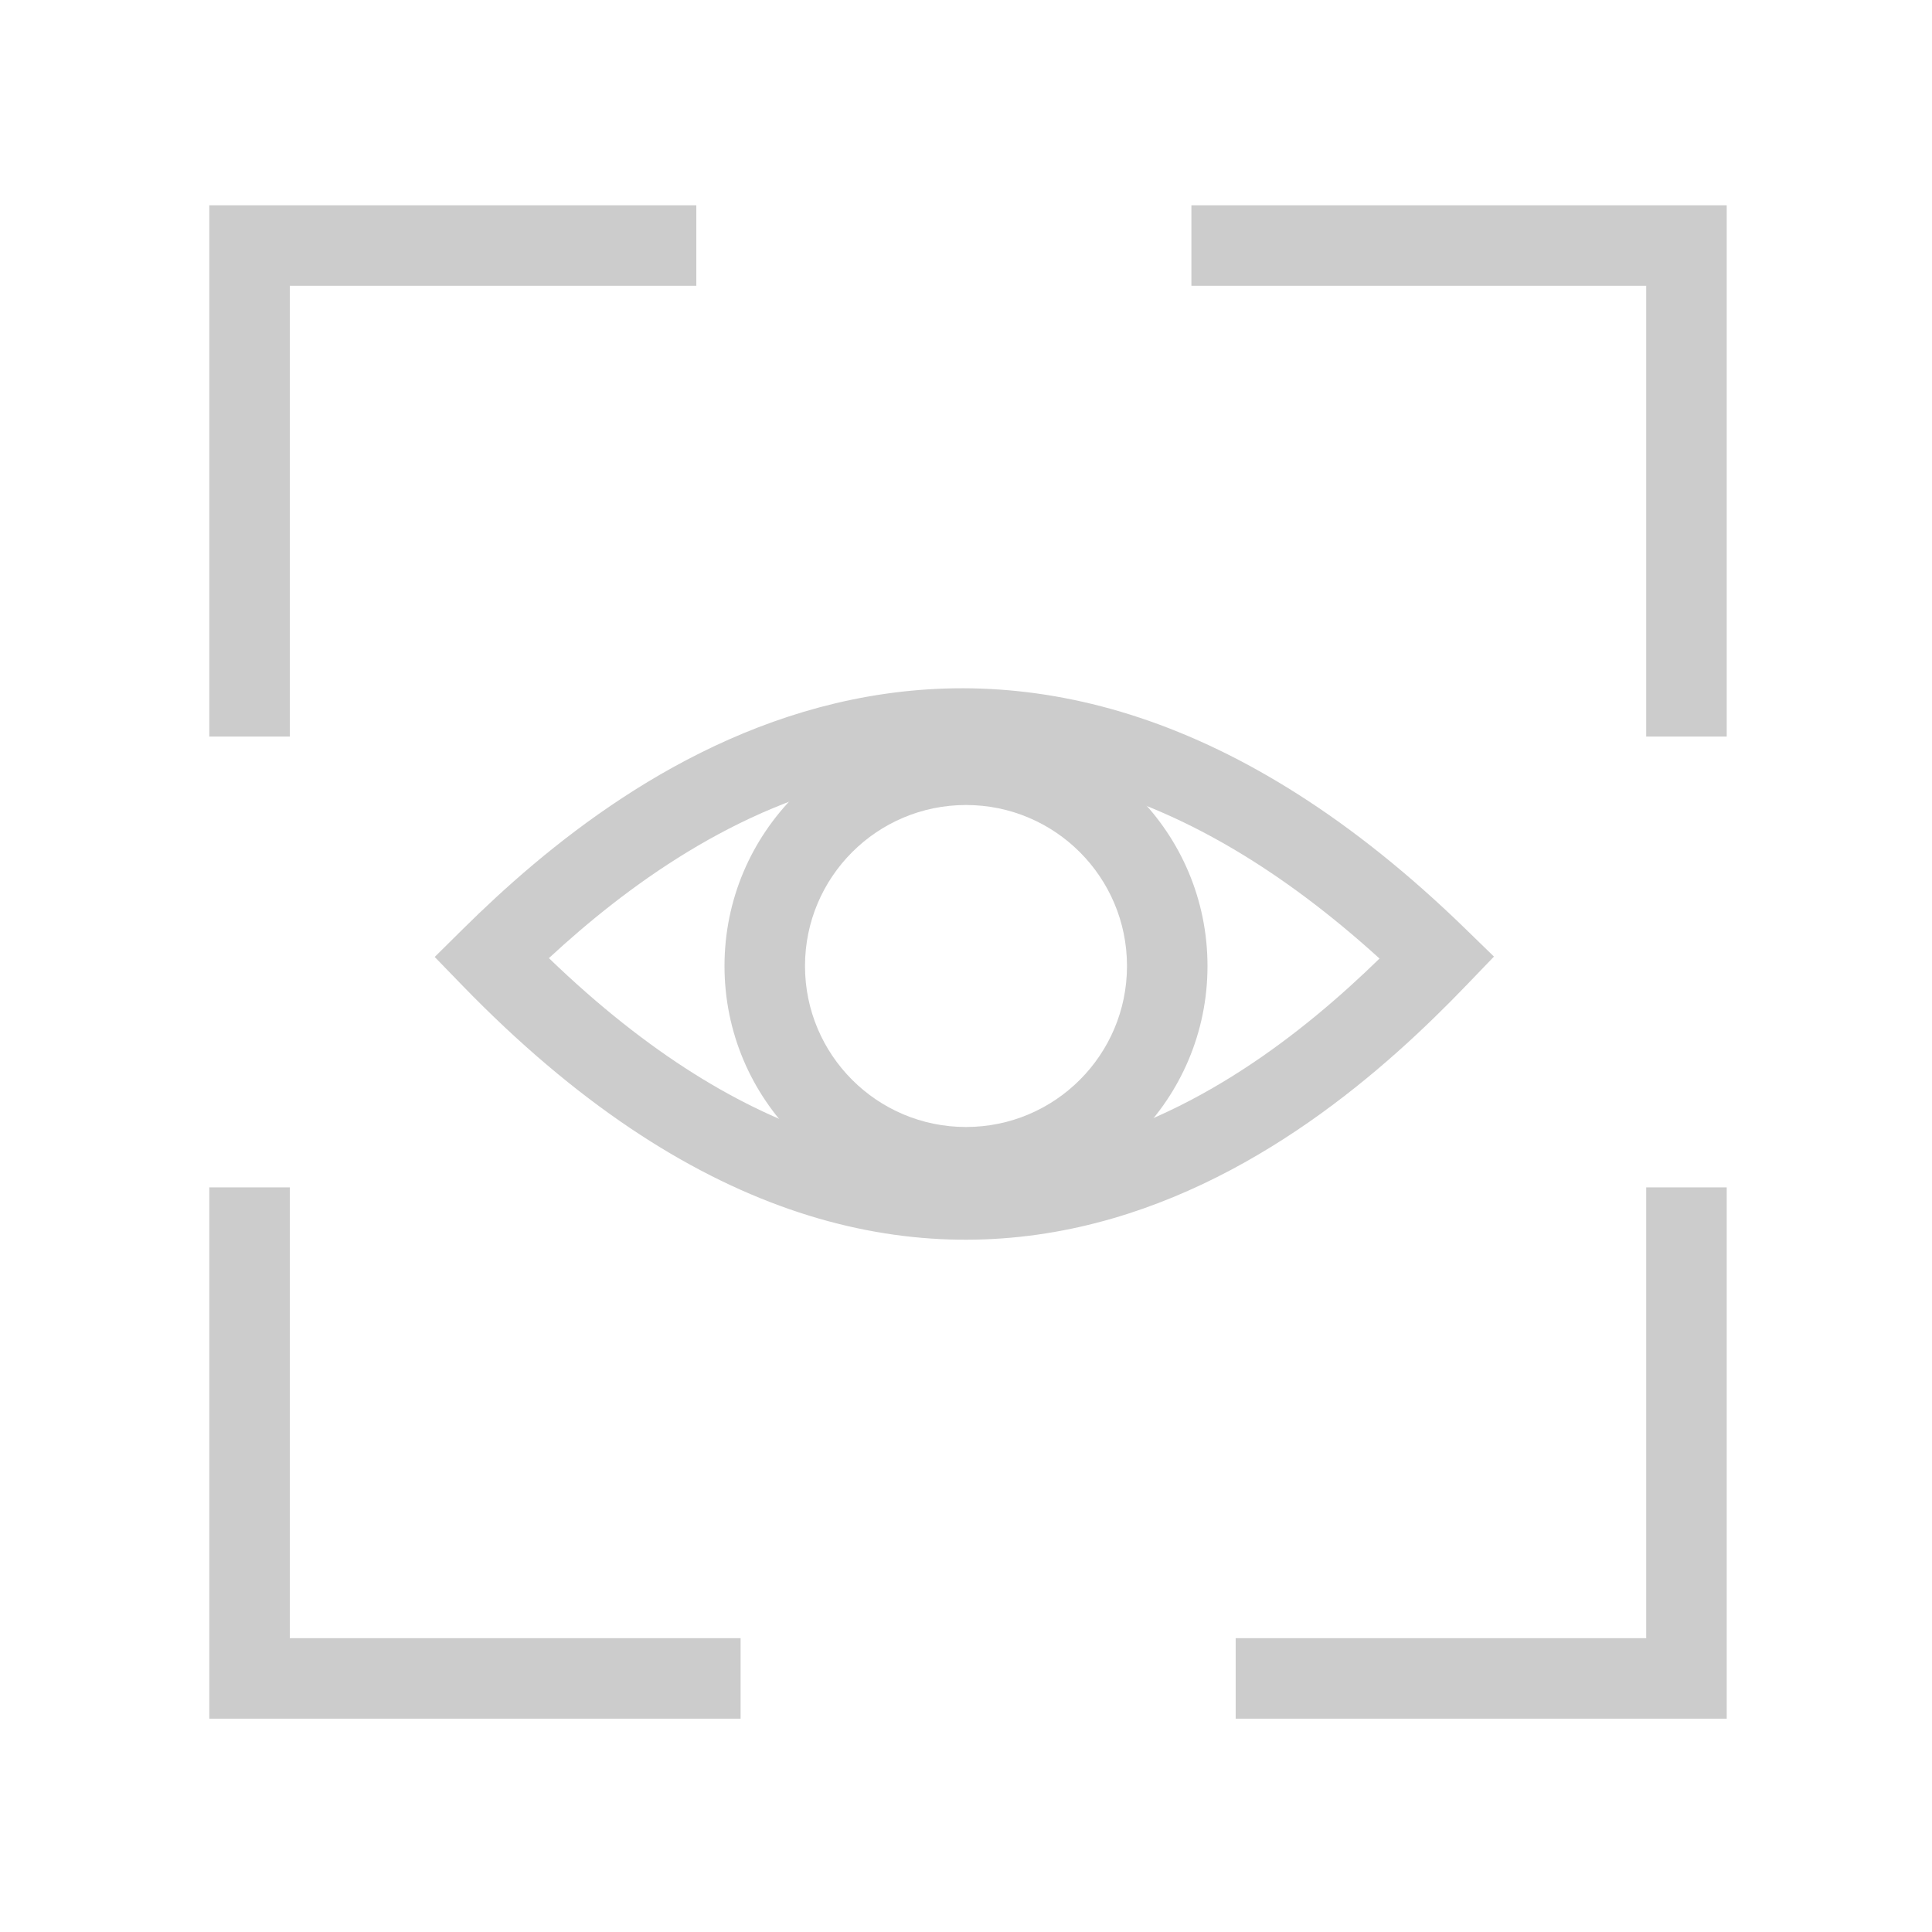
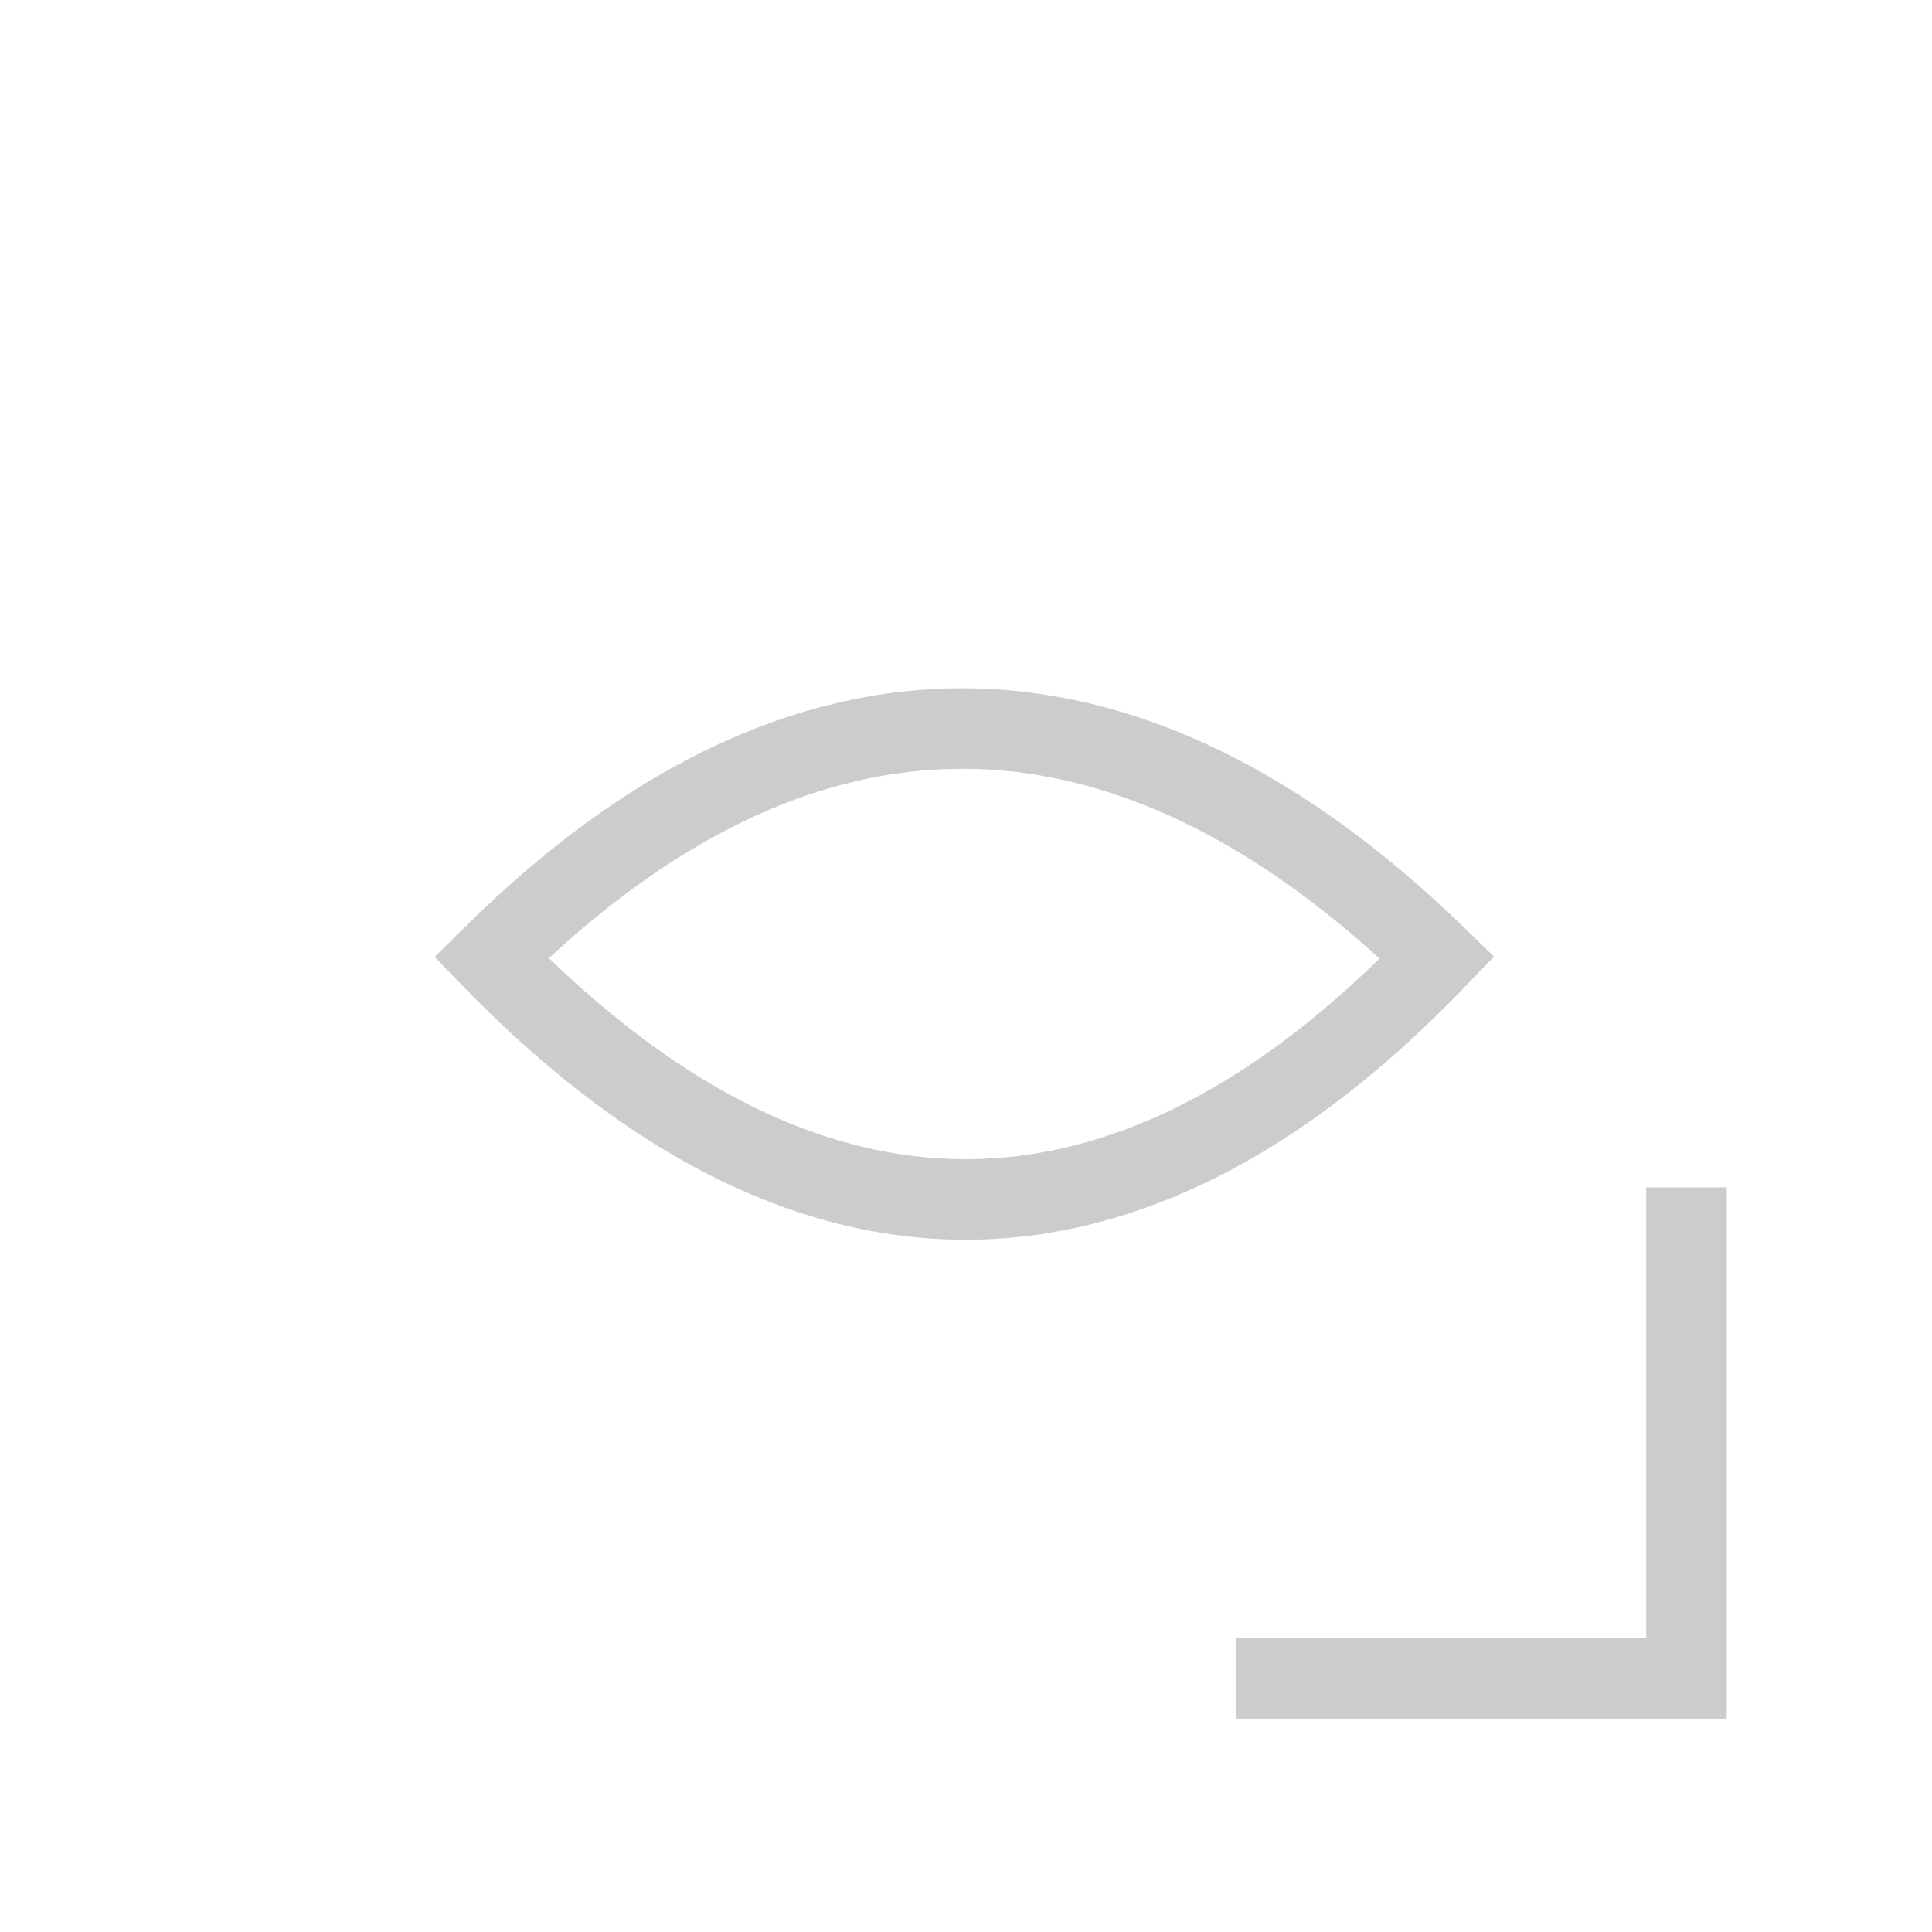
<svg xmlns="http://www.w3.org/2000/svg" width="480" height="480" viewBox="0 0 480 480" fill="none">
-   <path fill-rule="evenodd" clip-rule="evenodd" d="M52 51H173V71H72V183H52V51Z" fill="#CCCCCC" />
  <path fill-rule="evenodd" clip-rule="evenodd" d="M429 427L307 427L307 407L409 407L409 295L429 295L429 427Z" fill="#CCCCCC" />
-   <path fill-rule="evenodd" clip-rule="evenodd" d="M429 51L429 183L409 183L409 71L296 71L296 51L429 51Z" fill="#CCCCCC" />
-   <path fill-rule="evenodd" clip-rule="evenodd" d="M52 427L52 295L72 295L72 407L184 407L184 427L52 427Z" fill="#CCCCCC" />
  <path fill-rule="evenodd" clip-rule="evenodd" d="M136.374 238.045C185.994 285.903 229.243 293.093 263.866 285.309C296.789 277.908 323.833 256.58 342.739 238.146C293.447 193.379 250.37 186.23 215.632 193.427C182.701 200.25 155.577 220.287 136.374 238.045ZM211.574 173.843C255.602 164.721 307.757 175.975 364.043 230.73L371.17 237.663L364.278 244.829C344.763 265.124 311.562 295.086 268.253 304.822C223.903 314.793 171.358 303.085 114.892 244.86L108 237.753L115.036 230.79C135.118 210.916 168.422 182.783 211.574 173.843Z" fill="#CCCCCC" />
-   <path fill-rule="evenodd" clip-rule="evenodd" d="M240 200C217.909 200 200 217.909 200 240C200 262.091 217.909 280 240 280C262.091 280 280 262.091 280 240C280 217.909 262.091 200 240 200ZM180 240C180 206.863 206.863 180 240 180C273.137 180 300 206.863 300 240C300 273.137 273.137 300 240 300C206.863 300 180 273.137 180 240Z" fill="#CCCCCC" />
</svg>